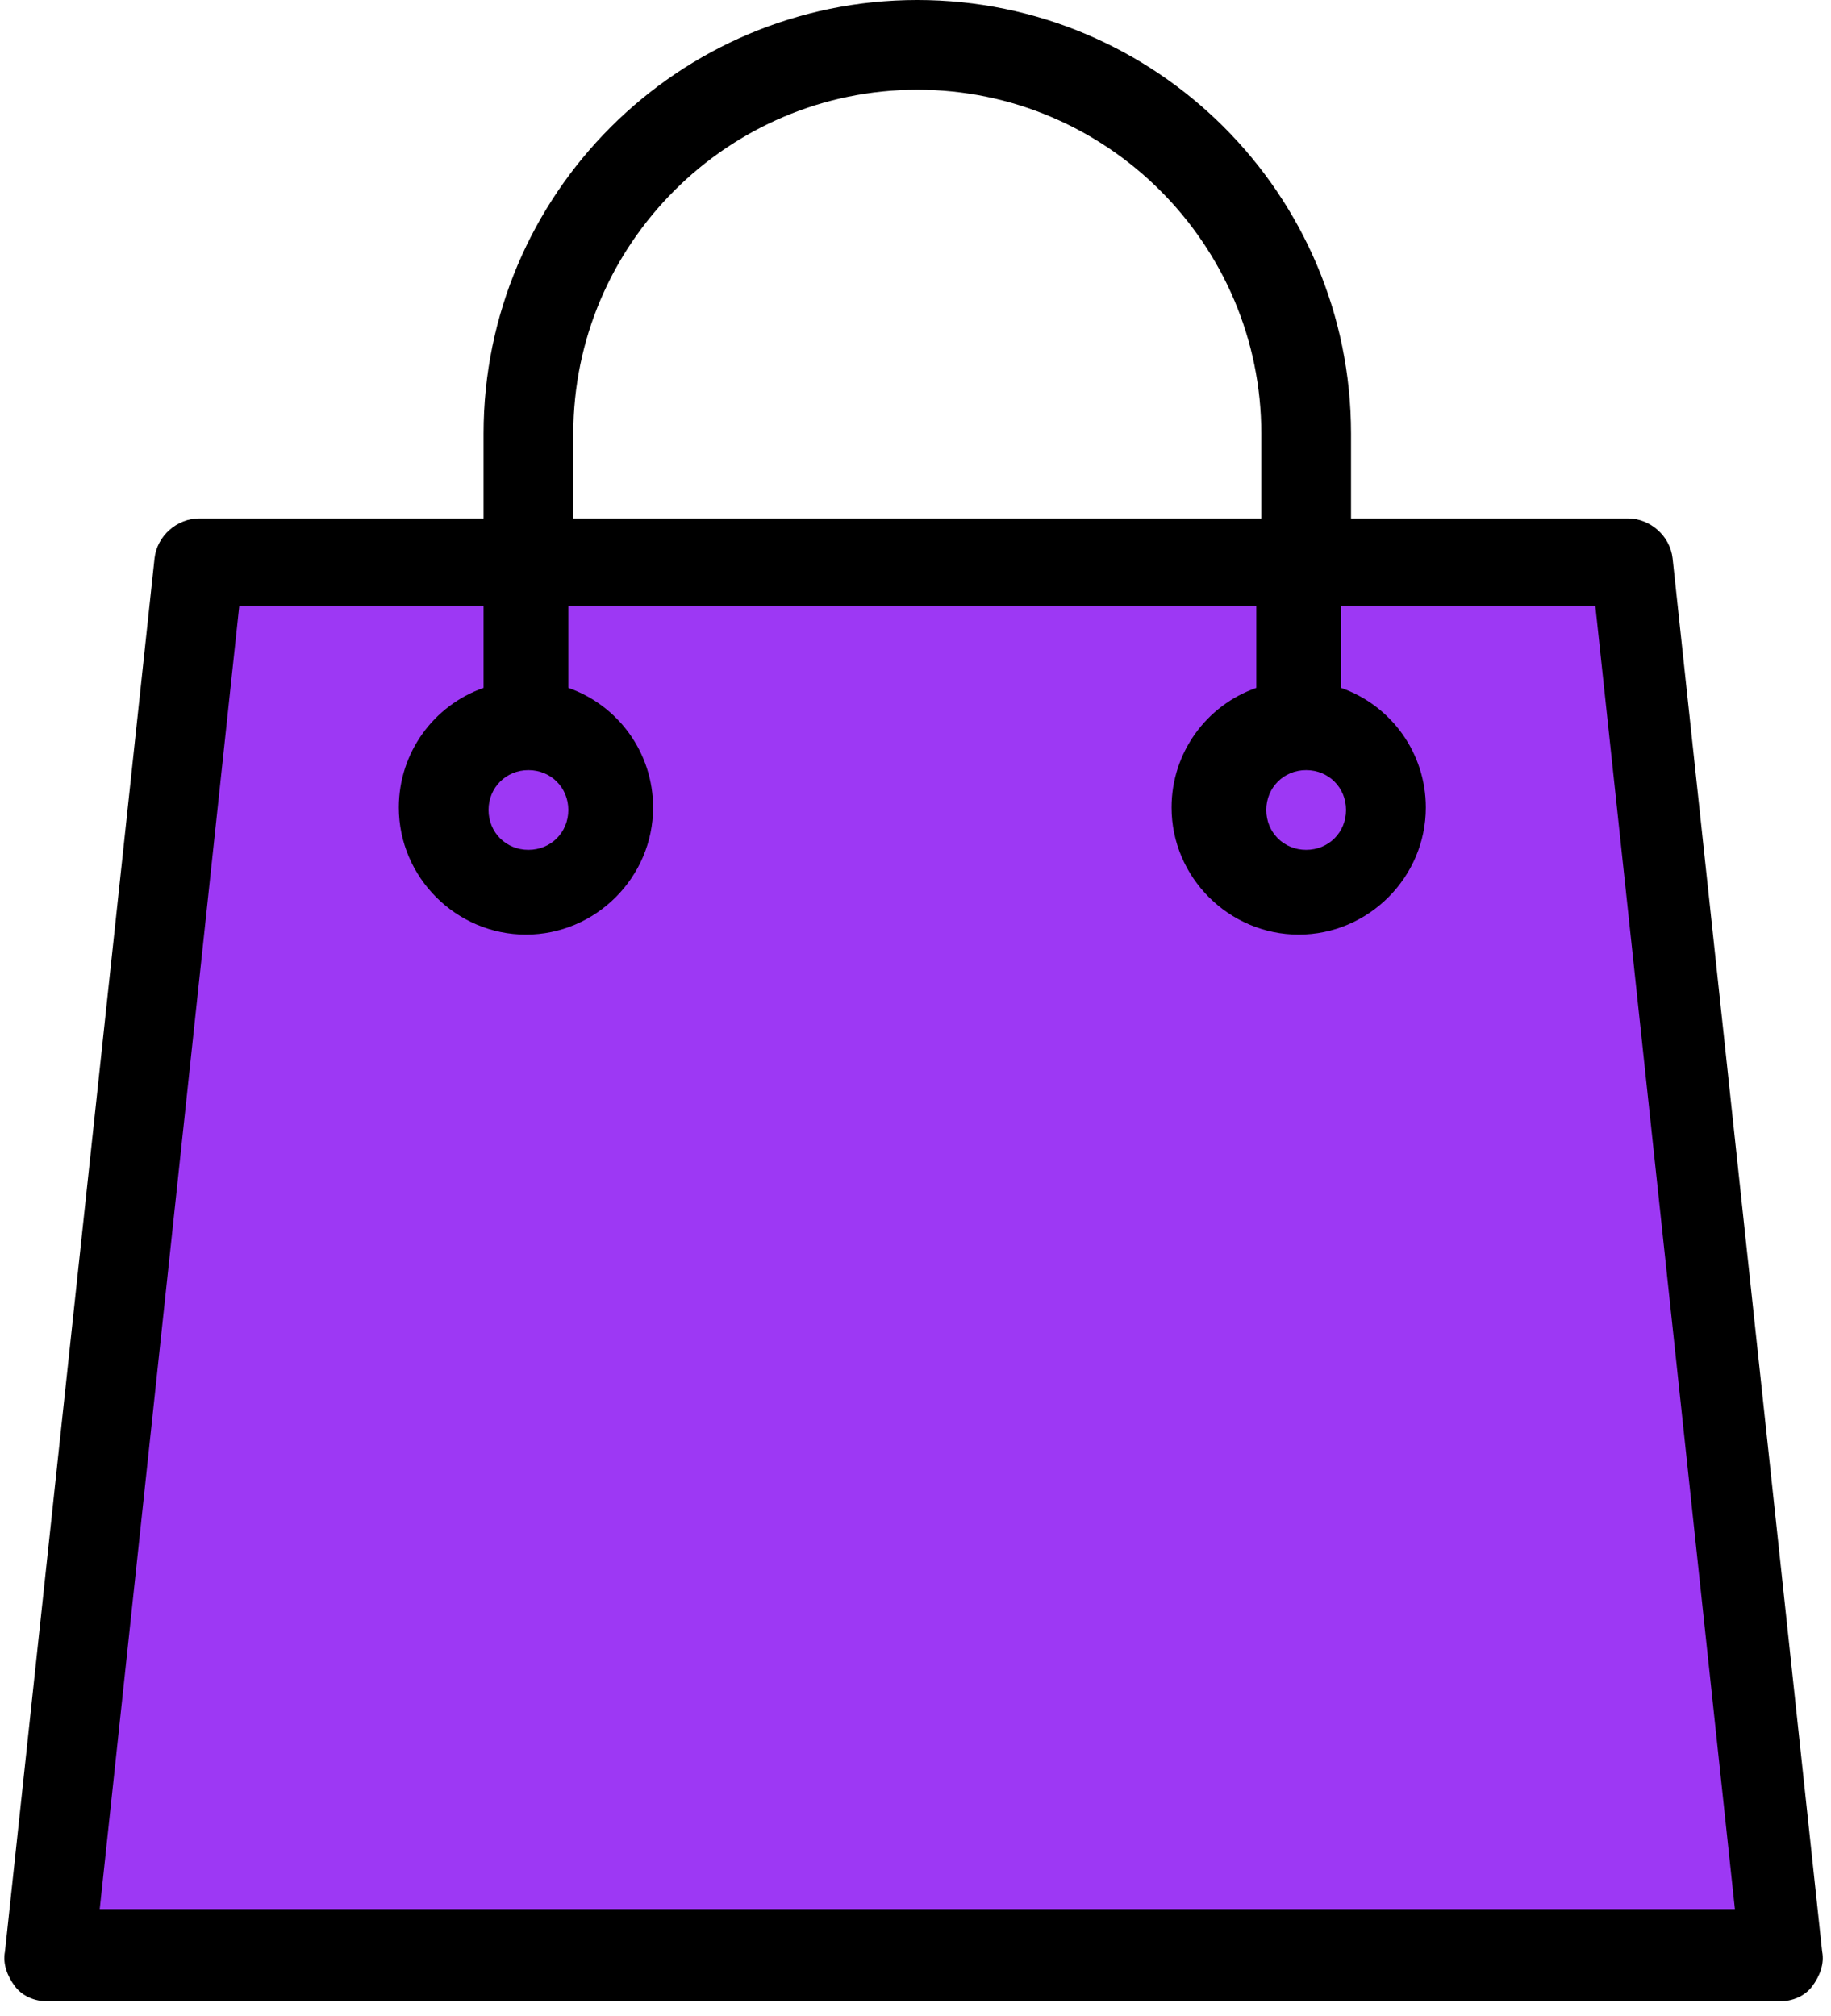
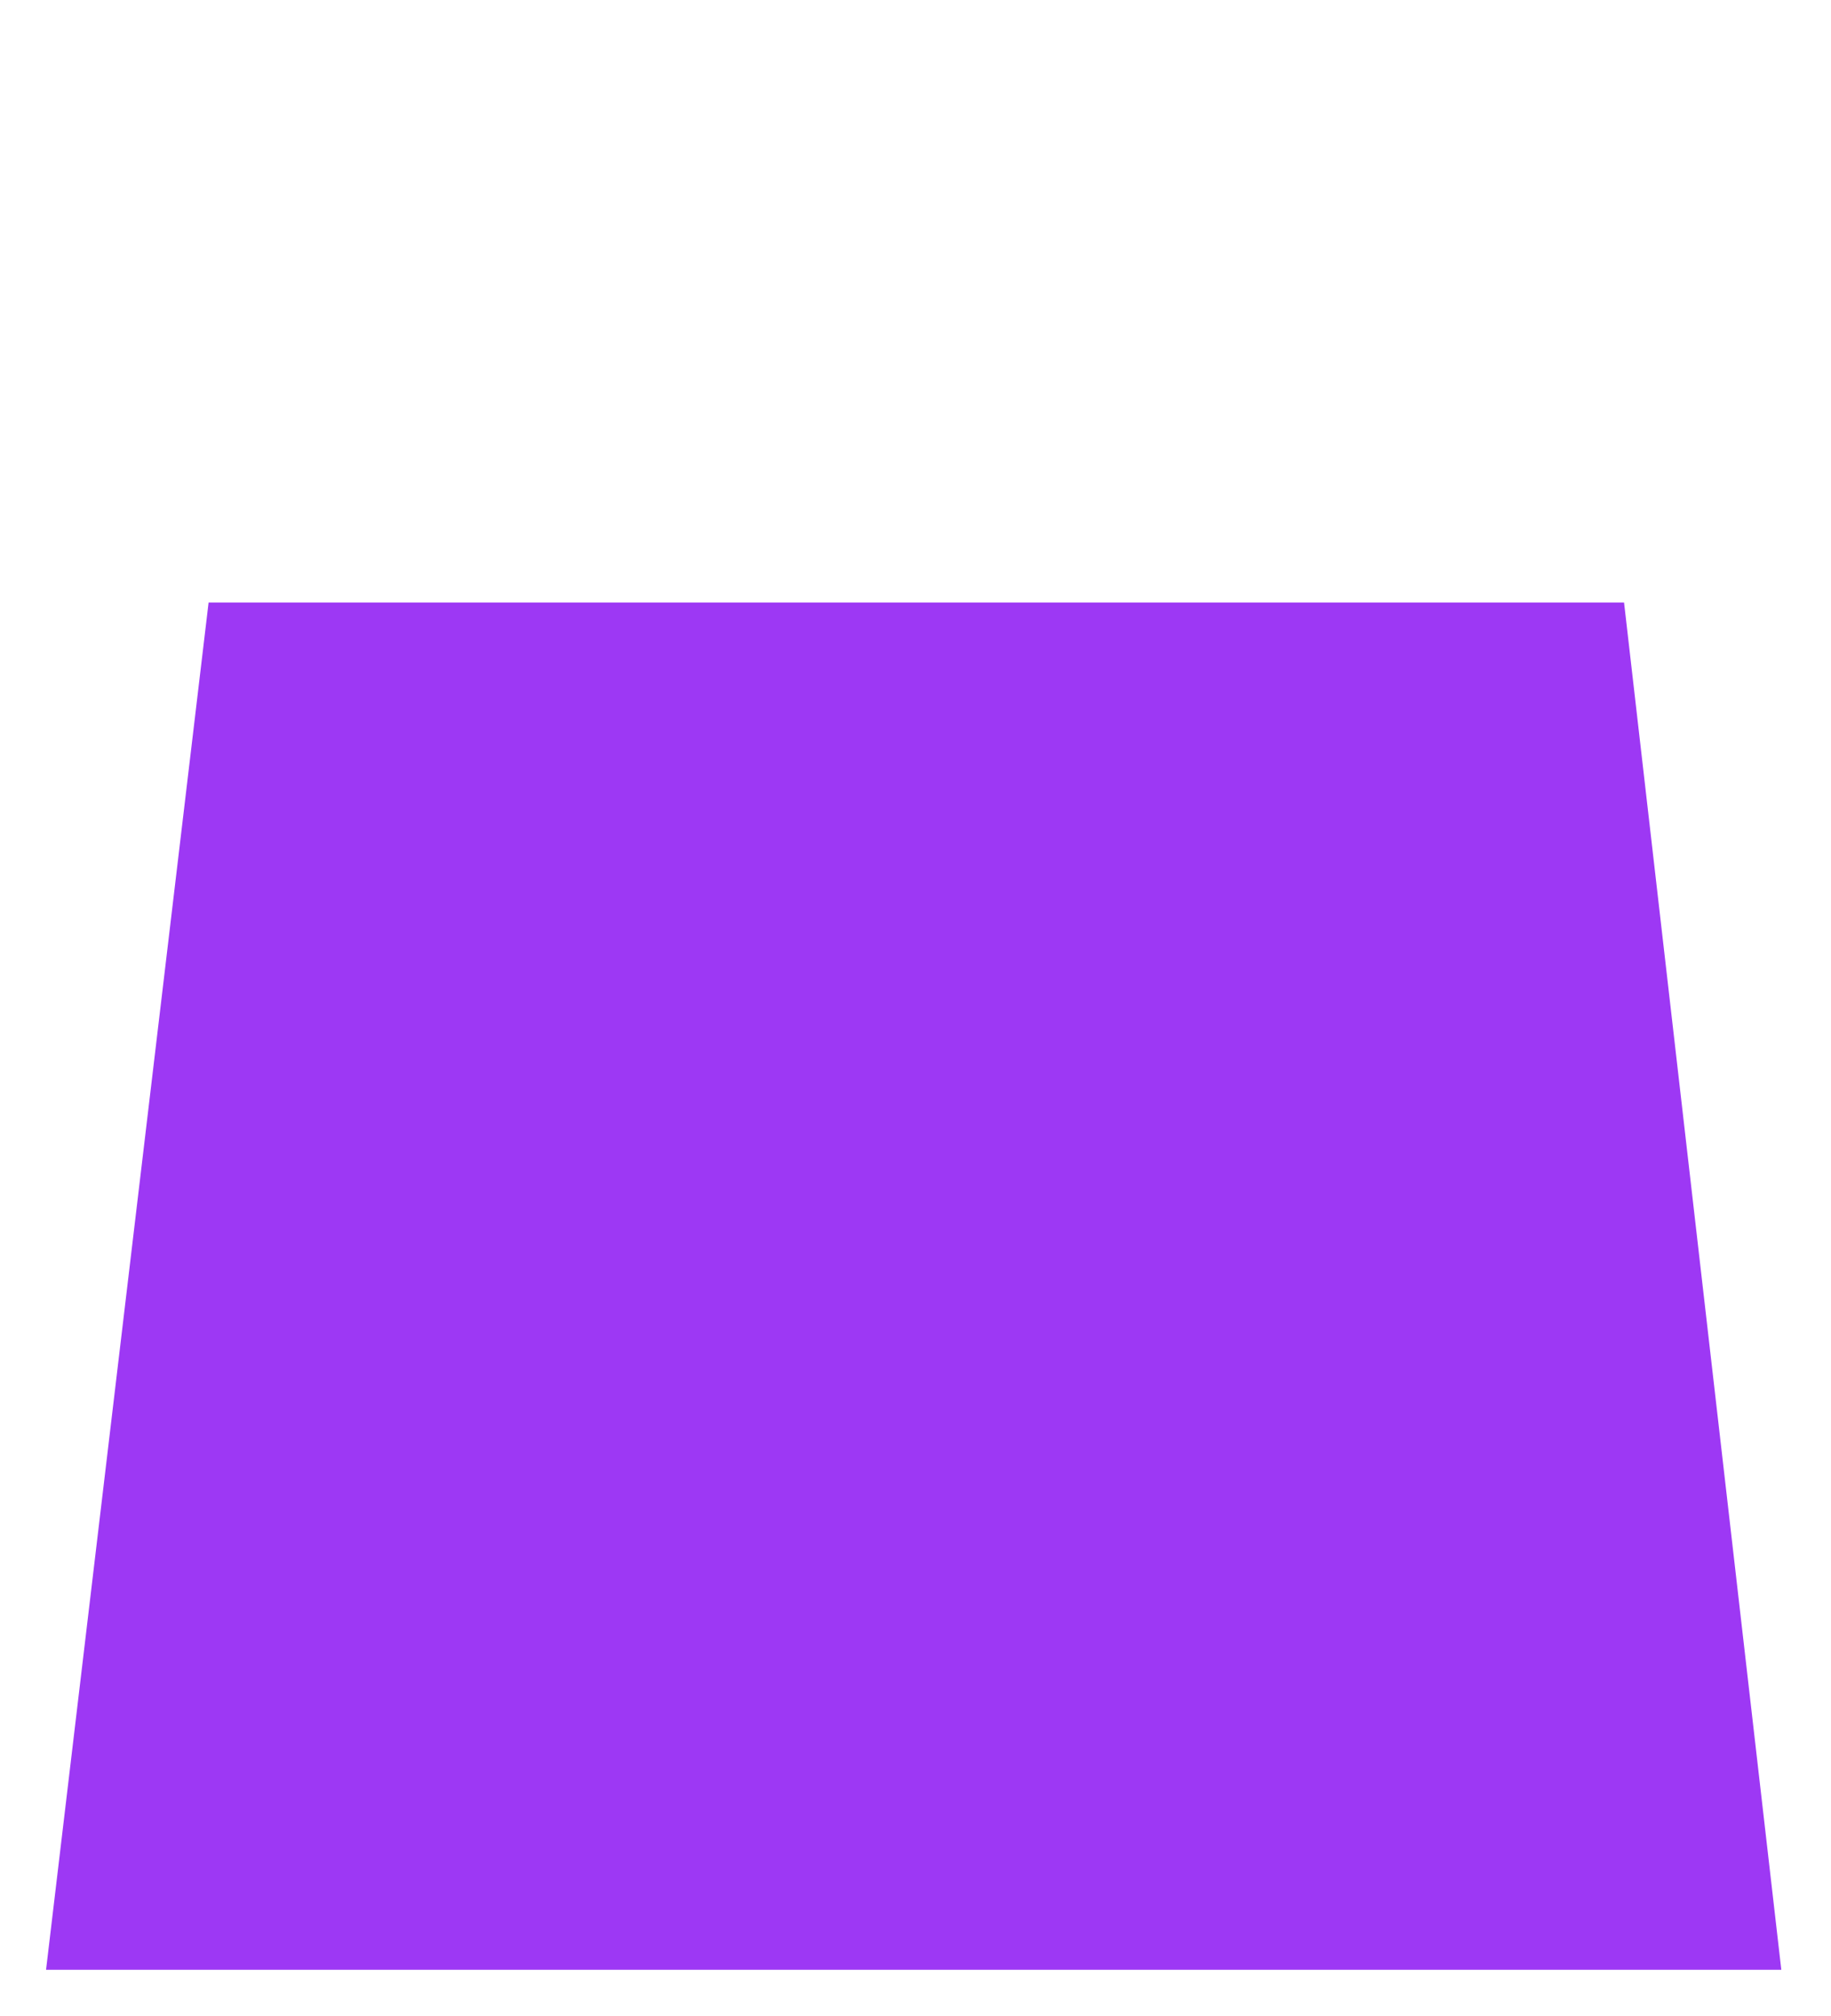
<svg xmlns="http://www.w3.org/2000/svg" width="79" height="87" viewBox="0 0 79 87" fill="none">
  <g clip-path="url(#clip0_1_59)">
    <path fill-rule="evenodd" clip-rule="evenodd" d="M9 26H70.071L76.856 85H1.987L9 26Z" fill="#9D38F4" />
-     <path d="M78.618 84.21L72.165 24.091C72.058 23.123 71.197 22.37 70.229 22.37H58.291V18.713C58.291 8.389 49.903 0 39.578 0C29.253 0 20.864 8.389 20.864 18.713V22.37H8.604C7.636 22.37 6.776 23.123 6.668 24.091L0.215 84.21C0.108 84.748 0.323 85.286 0.645 85.716C0.968 86.146 1.506 86.362 2.043 86.362H76.79C77.327 86.362 77.865 86.146 78.188 85.716C78.51 85.286 78.726 84.748 78.618 84.21ZM56.355 33.233C57.323 33.233 58.076 33.985 58.076 34.953C58.076 35.921 57.323 36.674 56.355 36.674C55.388 36.674 54.635 35.921 54.635 34.953C54.635 33.985 55.388 33.233 56.355 33.233ZM24.736 18.713C24.736 10.54 31.404 3.872 39.578 3.872C47.752 3.872 54.42 10.54 54.42 18.713V22.37H24.736V18.713ZM22.8 33.233C23.768 33.233 24.521 33.985 24.521 34.953C24.521 35.921 23.768 36.674 22.8 36.674C21.832 36.674 21.079 35.921 21.079 34.953C21.079 33.985 21.832 33.233 22.8 33.233ZM4.302 82.382L10.325 26.134H20.864V29.683C18.713 30.436 17.208 32.48 17.208 34.846C17.208 37.857 19.681 40.331 22.693 40.331C25.704 40.331 28.178 37.857 28.178 34.846C28.178 32.48 26.672 30.436 24.521 29.683V26.134H54.205V29.683C52.053 30.436 50.548 32.48 50.548 34.846C50.548 37.857 53.022 40.331 56.033 40.331C59.044 40.331 61.518 37.857 61.518 34.846C61.518 32.48 60.012 30.436 57.861 29.683V26.134H68.831L74.854 82.382H4.302Z" fill="black" />
  </g>
  <defs>
    <clipPath id="clip0_1_59">
      <rect width="79" height="87" fill="white" />
    </clipPath>
  </defs>
</svg>